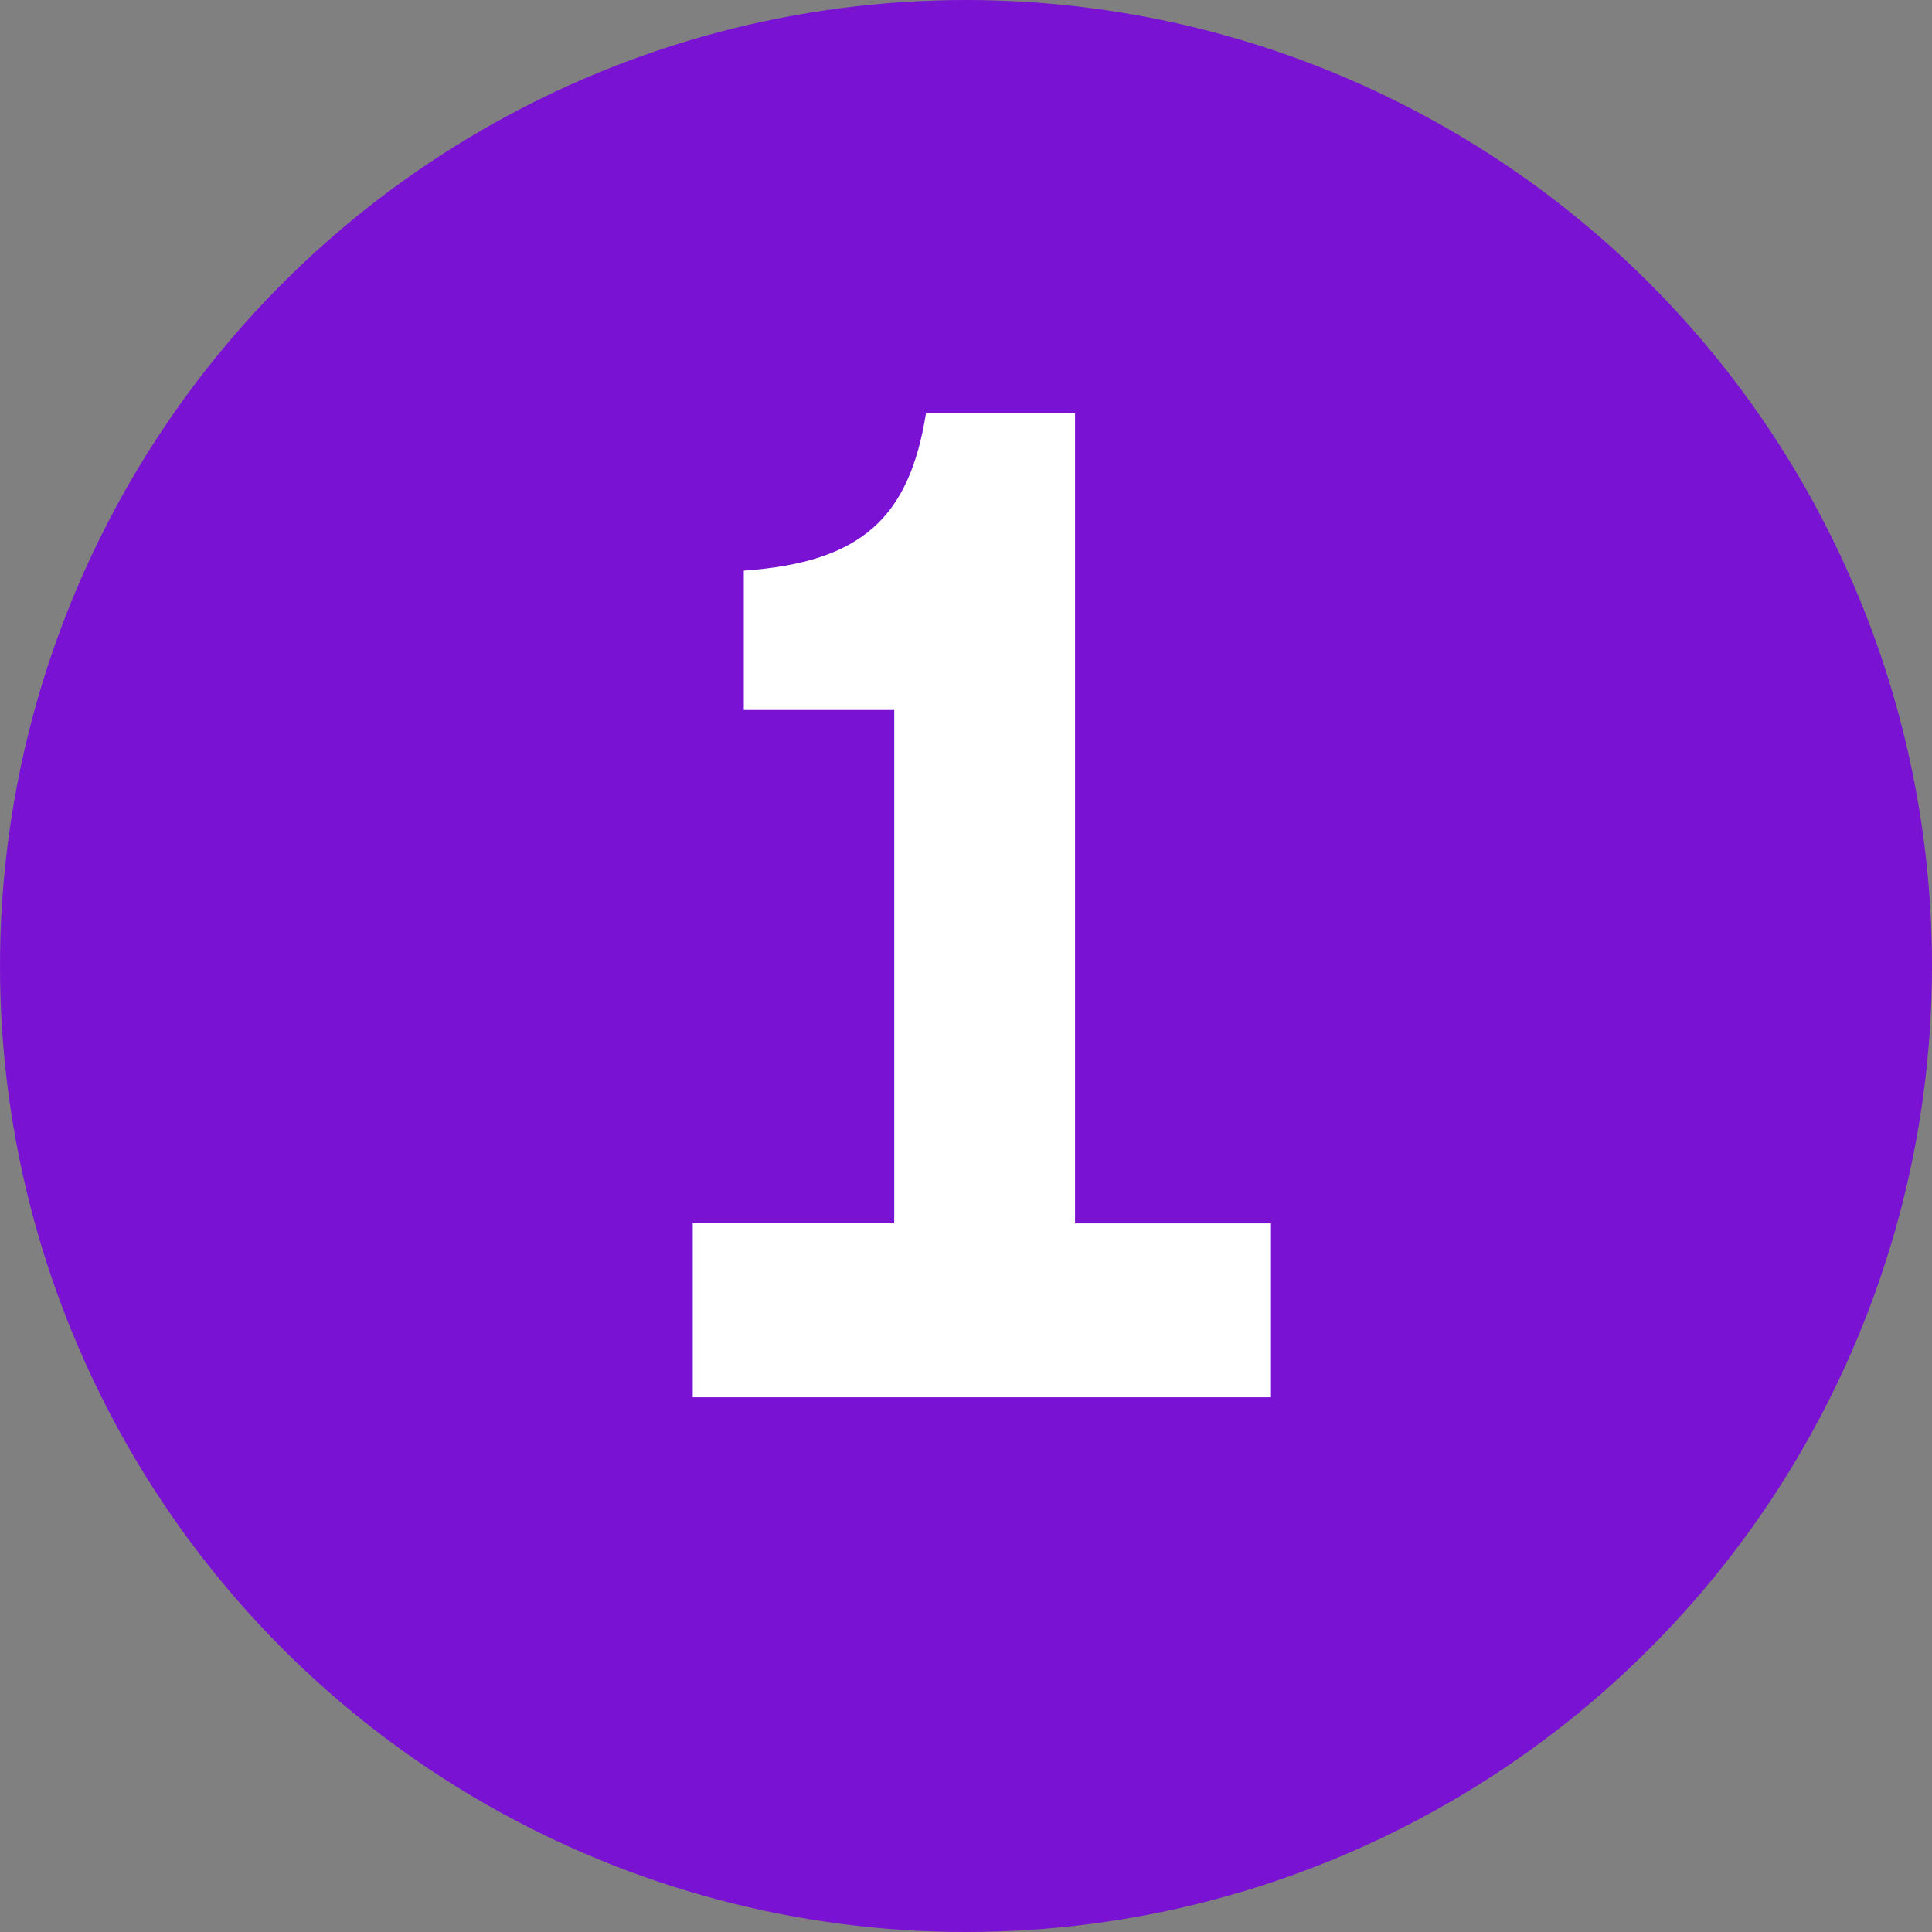
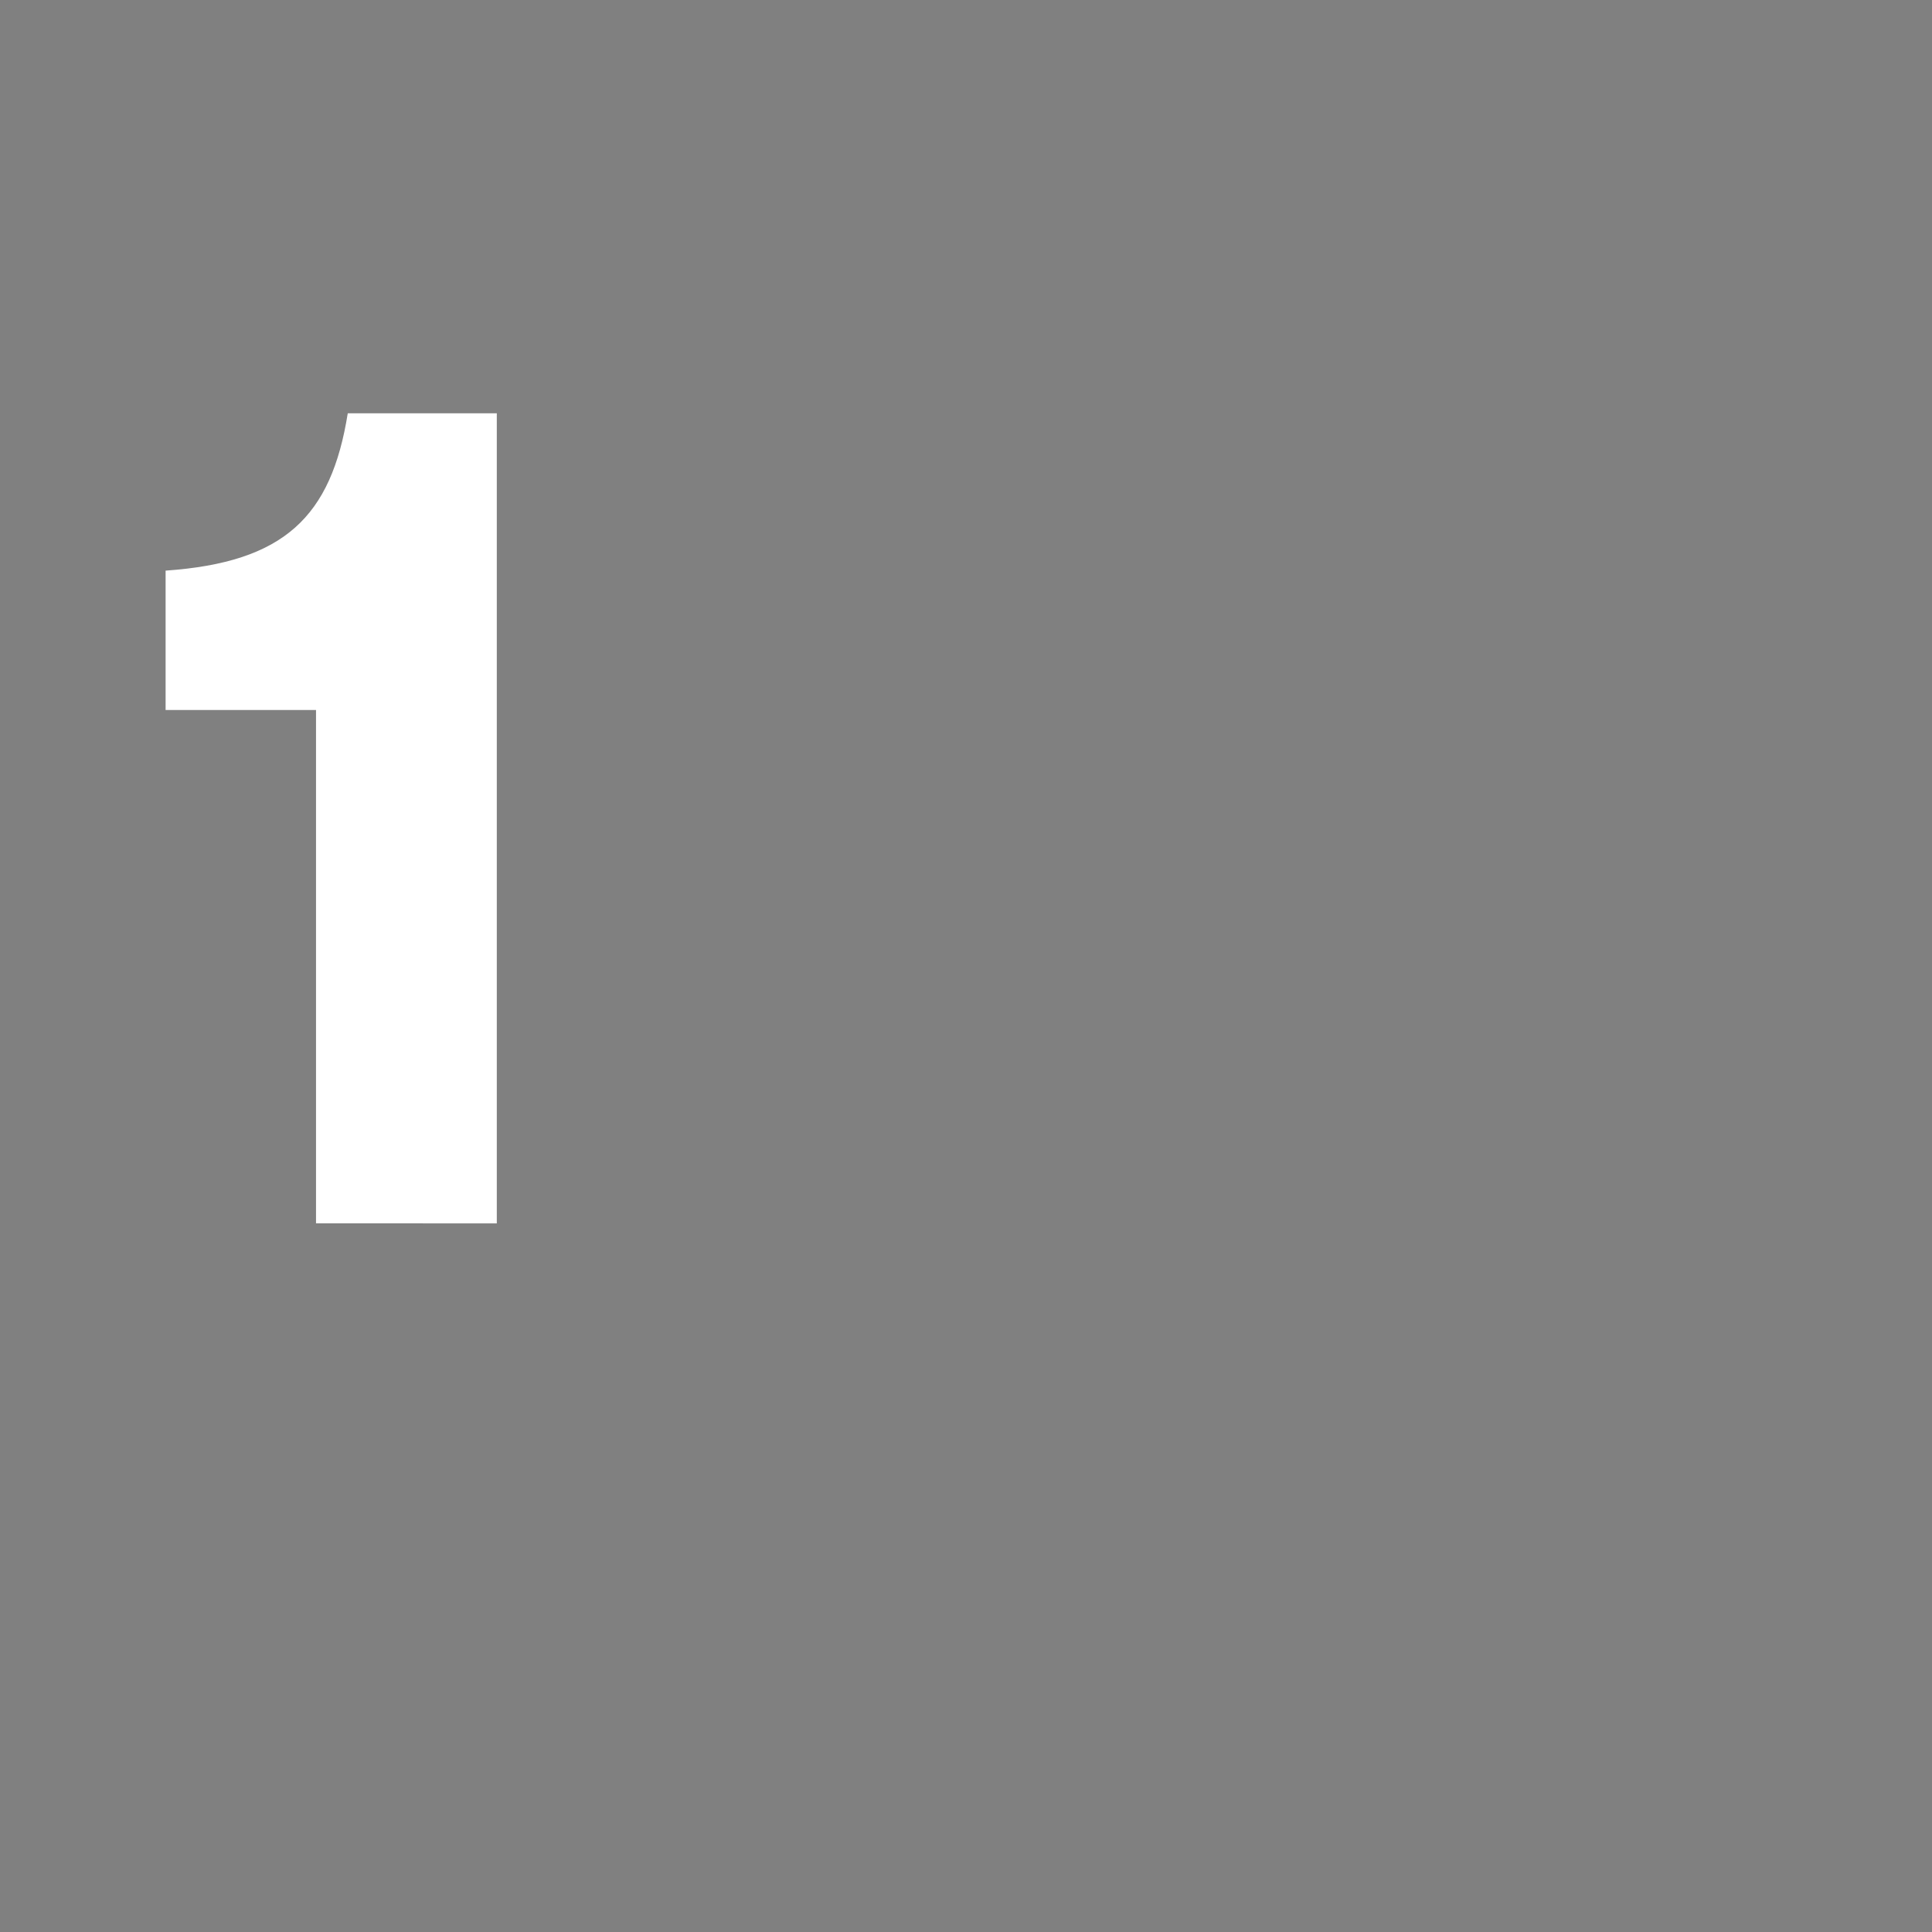
<svg xmlns="http://www.w3.org/2000/svg" width="28" height="28" fill="none">
  <rect width="100%" height="100%" fill="#808080" stroke="none" />
-   <circle cx="14" cy="14" r="14" fill="#7a12d4" />
-   <path d="M10.04 17.73v2.52h8.38v-2.52h-2.84V5.99h-2.16c-.24 1.5-.92 2.16-2.64 2.28v2.02h2.18v7.44h-2.92z" fill="#fff" />
+   <path d="M10.04 17.73v2.52v-2.52h-2.84V5.99h-2.16c-.24 1.5-.92 2.16-2.64 2.28v2.02h2.18v7.44h-2.92z" fill="#fff" />
</svg>